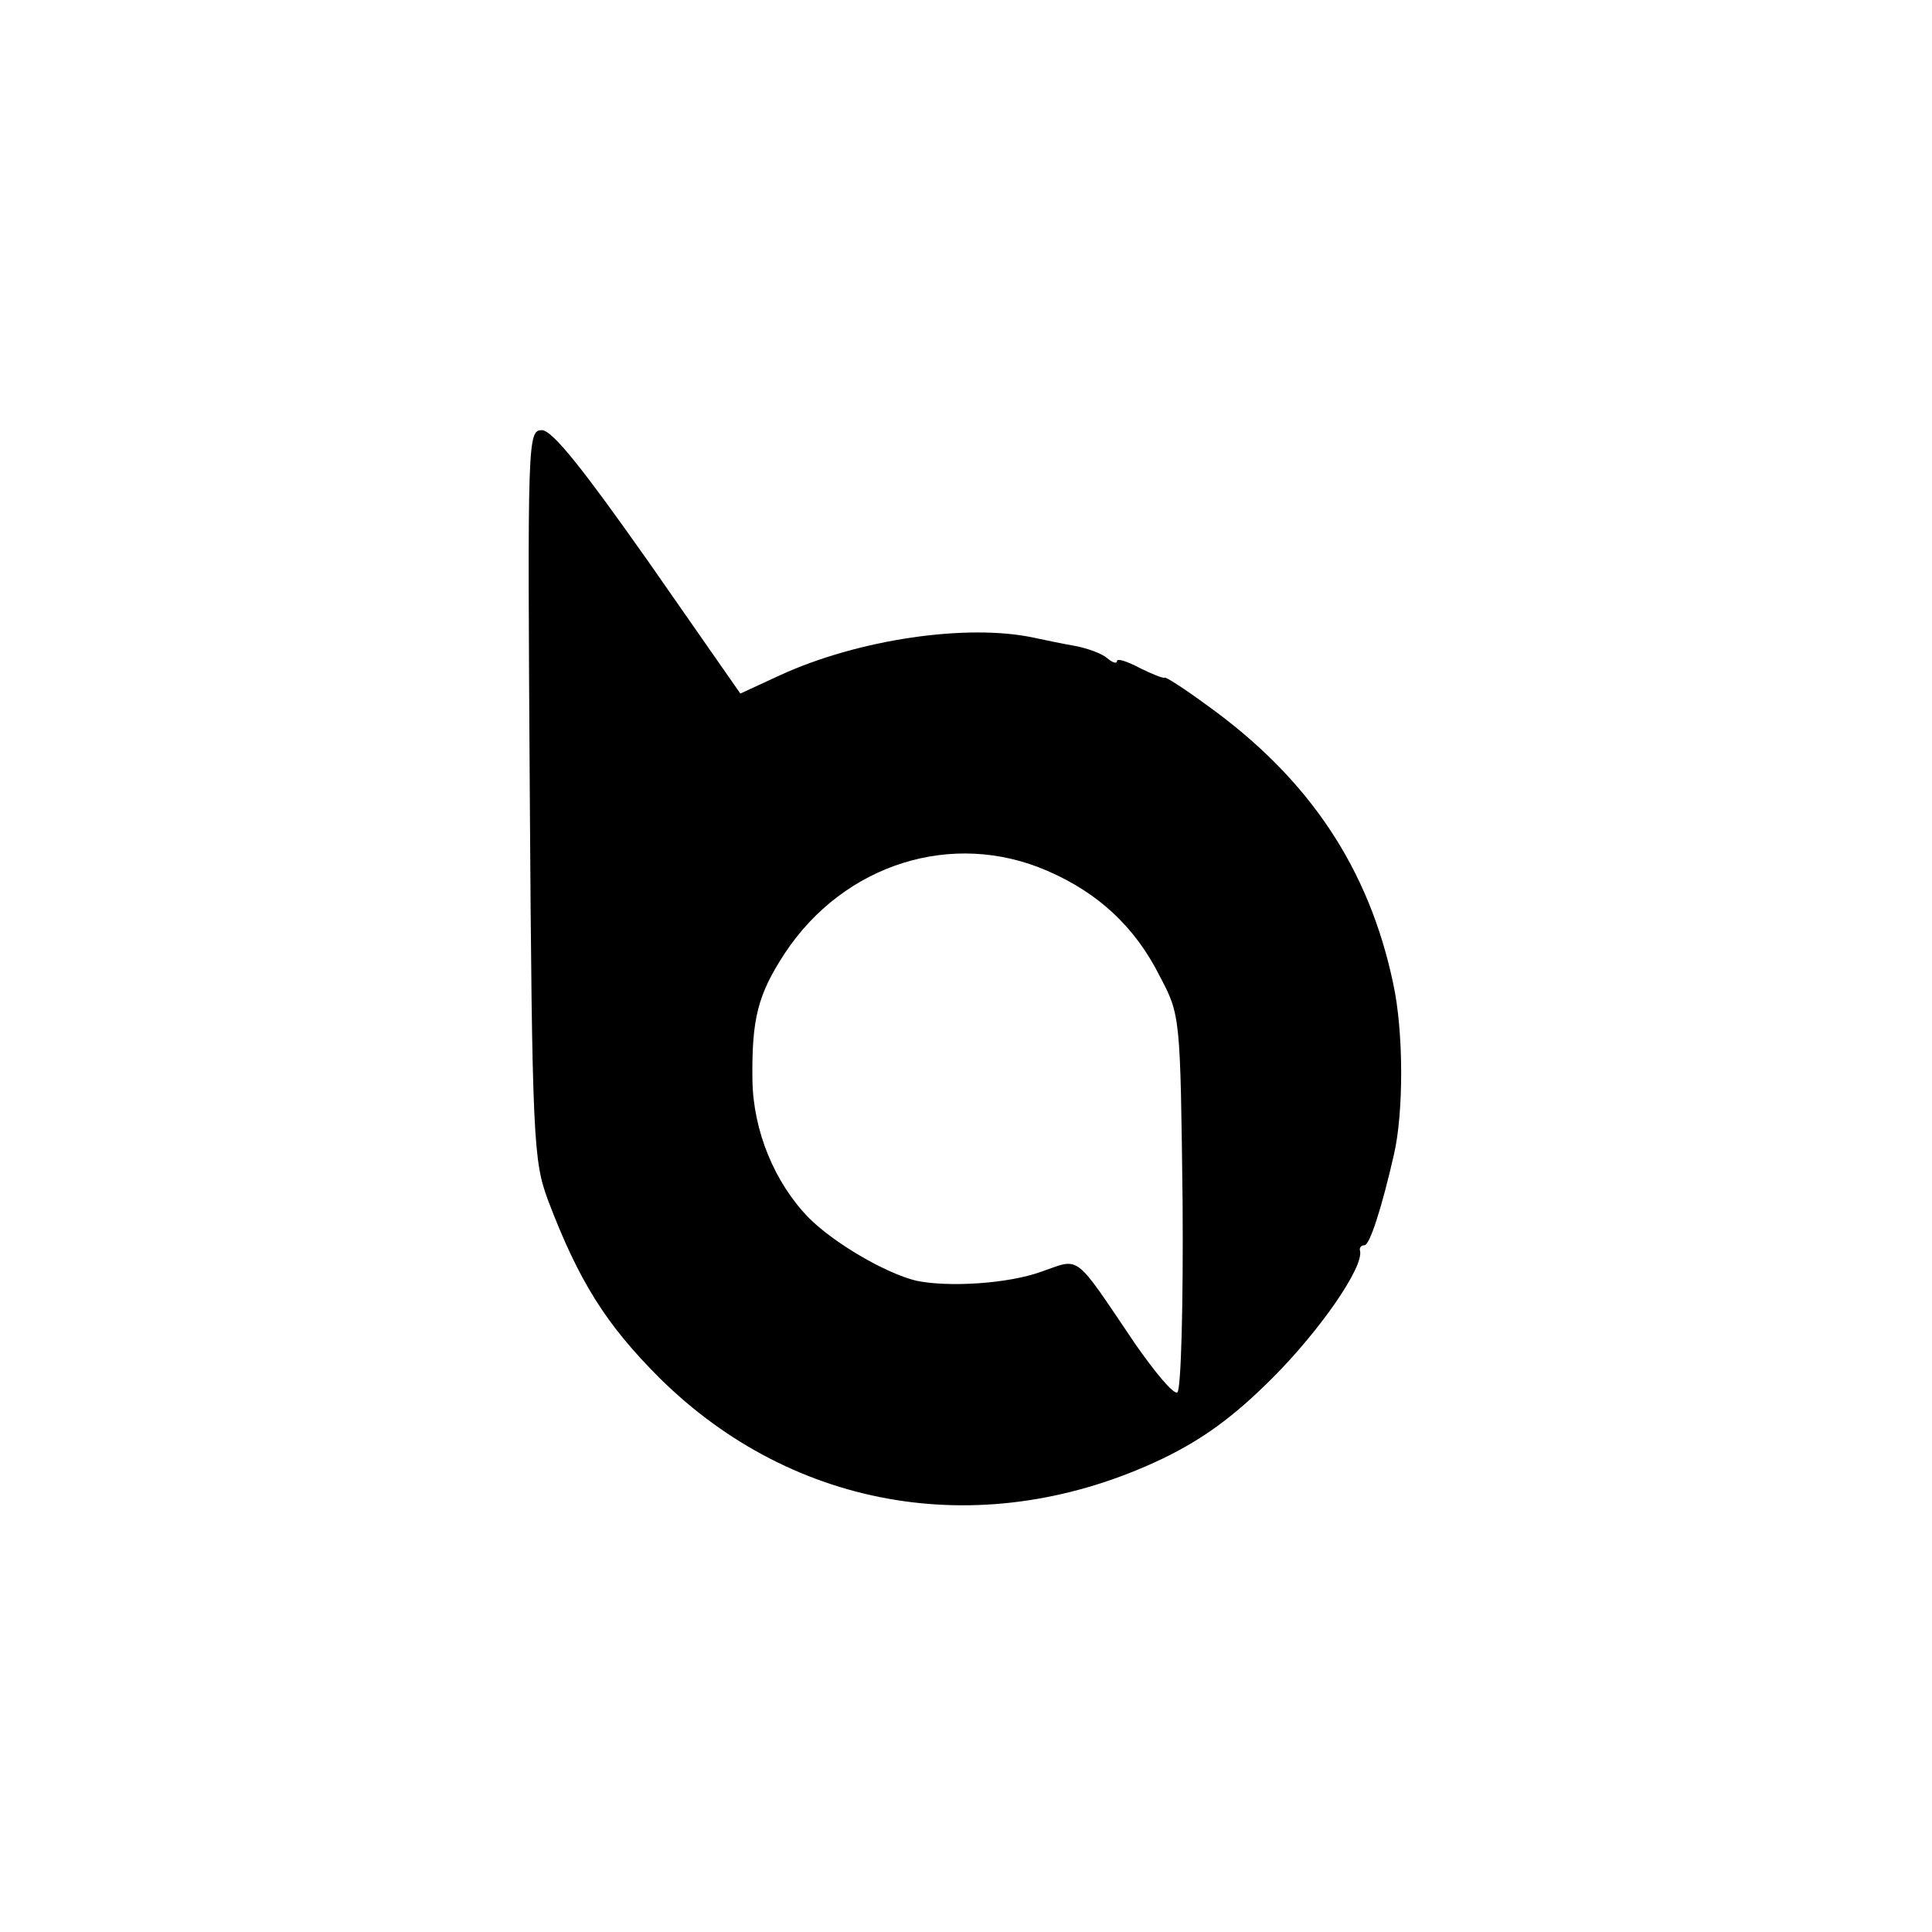
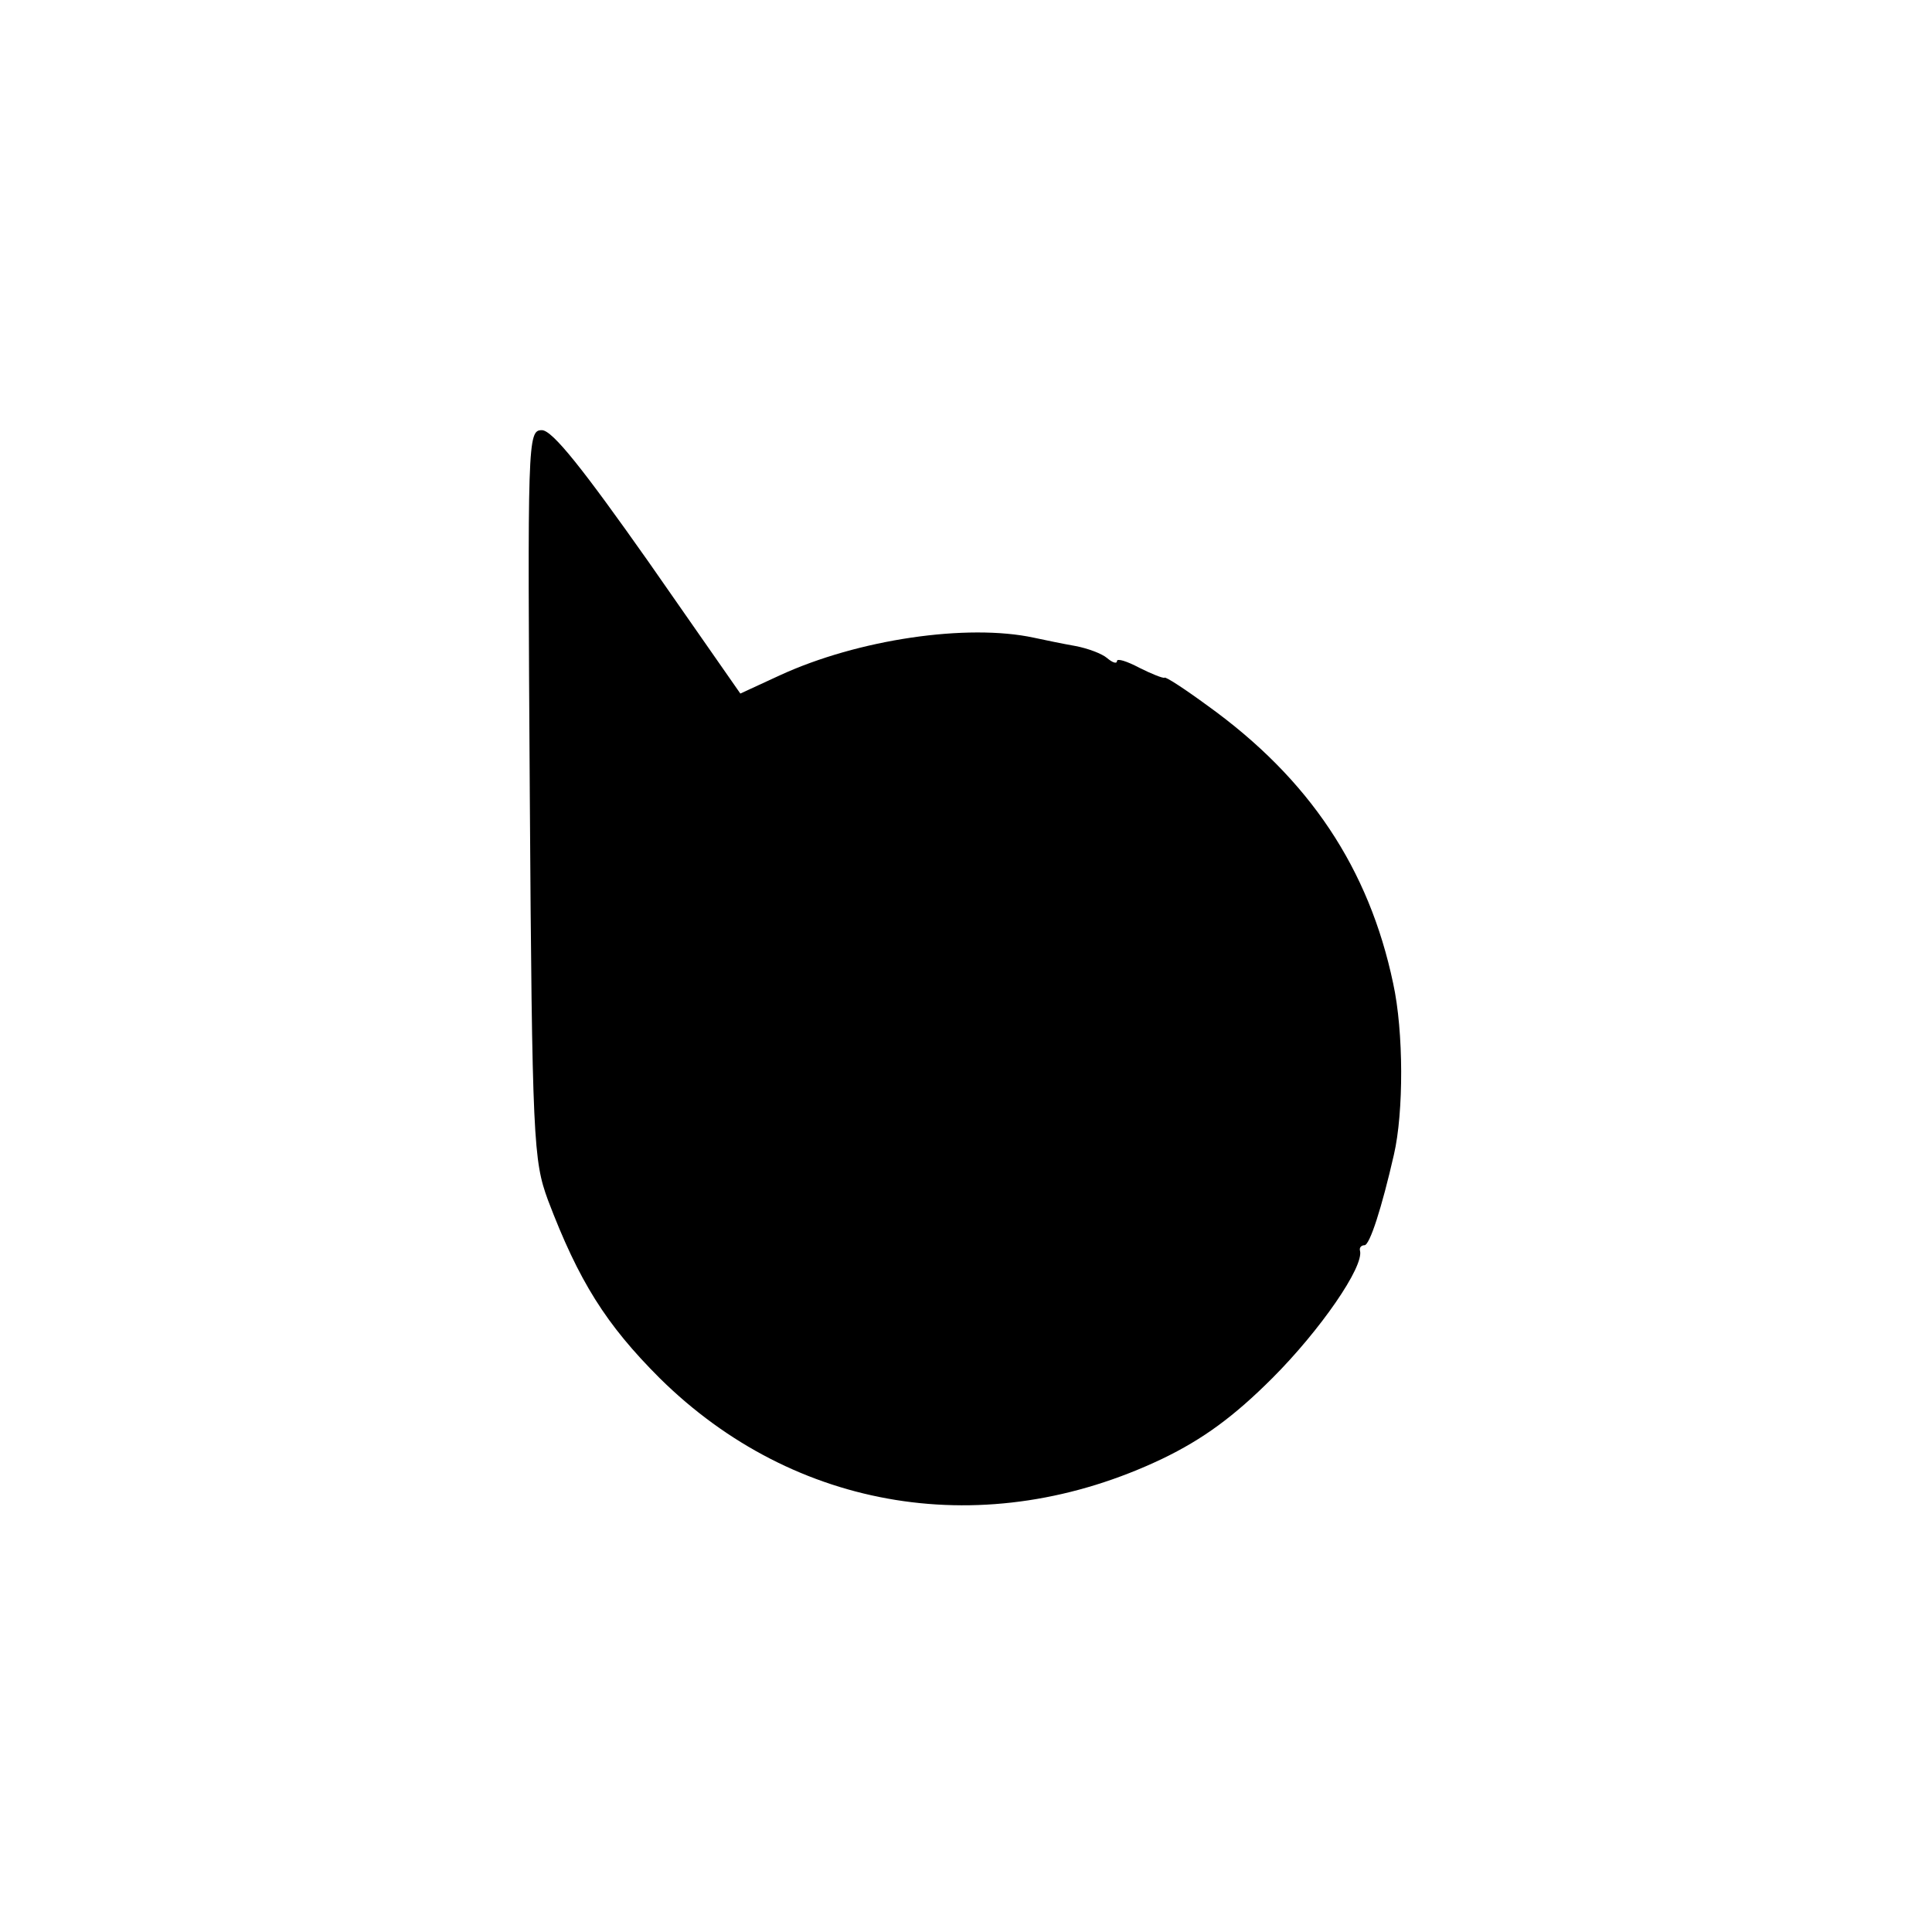
<svg xmlns="http://www.w3.org/2000/svg" version="1.0" width="256pt" height="256pt" viewBox="0 0 256 256" preserveAspectRatio="xMidYMid meet">
  <g transform="translate(0,256) scale(0.1,-0.1)" fill="#000000" stroke="none">
-     <path d="M702 1508 c3 -461 5 -486 24 -538 41 -108 77 -165 148 -236 179 -177 433 -218 666 -107 54 26 95 56 146 107 63 63 122 148 116 169 -1 4 2 7 6 7 7 0 23 50 39 120 13 56 13 163 -1 227 -32 152 -111 271 -246 368 -30 22 -56 39 -57 37 -2 -1 -17 5 -33 13 -17 9 -30 13 -30 9 0 -4 -6 -2 -13 4 -7 6 -26 13 -42 16 -17 3 -41 8 -55 11 -88 19 -233 -2 -337 -50 l-52 -24 -122 175 c-86 122 -127 174 -141 174 -19 0 -19 -13 -16 -482z m686 -102 c67 -29 116 -74 149 -140 27 -51 27 -53 30 -298 1 -137 -2 -250 -7 -253 -5 -3 -30 27 -57 66 -81 120 -71 112 -123 94 -44 -16 -123 -21 -166 -12 -41 10 -109 50 -142 83 -46 47 -74 116 -75 183 -1 81 7 113 43 168 78 118 222 164 348 109z" />
+     <path d="M702 1508 c3 -461 5 -486 24 -538 41 -108 77 -165 148 -236 179 -177 433 -218 666 -107 54 26 95 56 146 107 63 63 122 148 116 169 -1 4 2 7 6 7 7 0 23 50 39 120 13 56 13 163 -1 227 -32 152 -111 271 -246 368 -30 22 -56 39 -57 37 -2 -1 -17 5 -33 13 -17 9 -30 13 -30 9 0 -4 -6 -2 -13 4 -7 6 -26 13 -42 16 -17 3 -41 8 -55 11 -88 19 -233 -2 -337 -50 l-52 -24 -122 175 c-86 122 -127 174 -141 174 -19 0 -19 -13 -16 -482z m686 -102 z" />
  </g>
</svg>